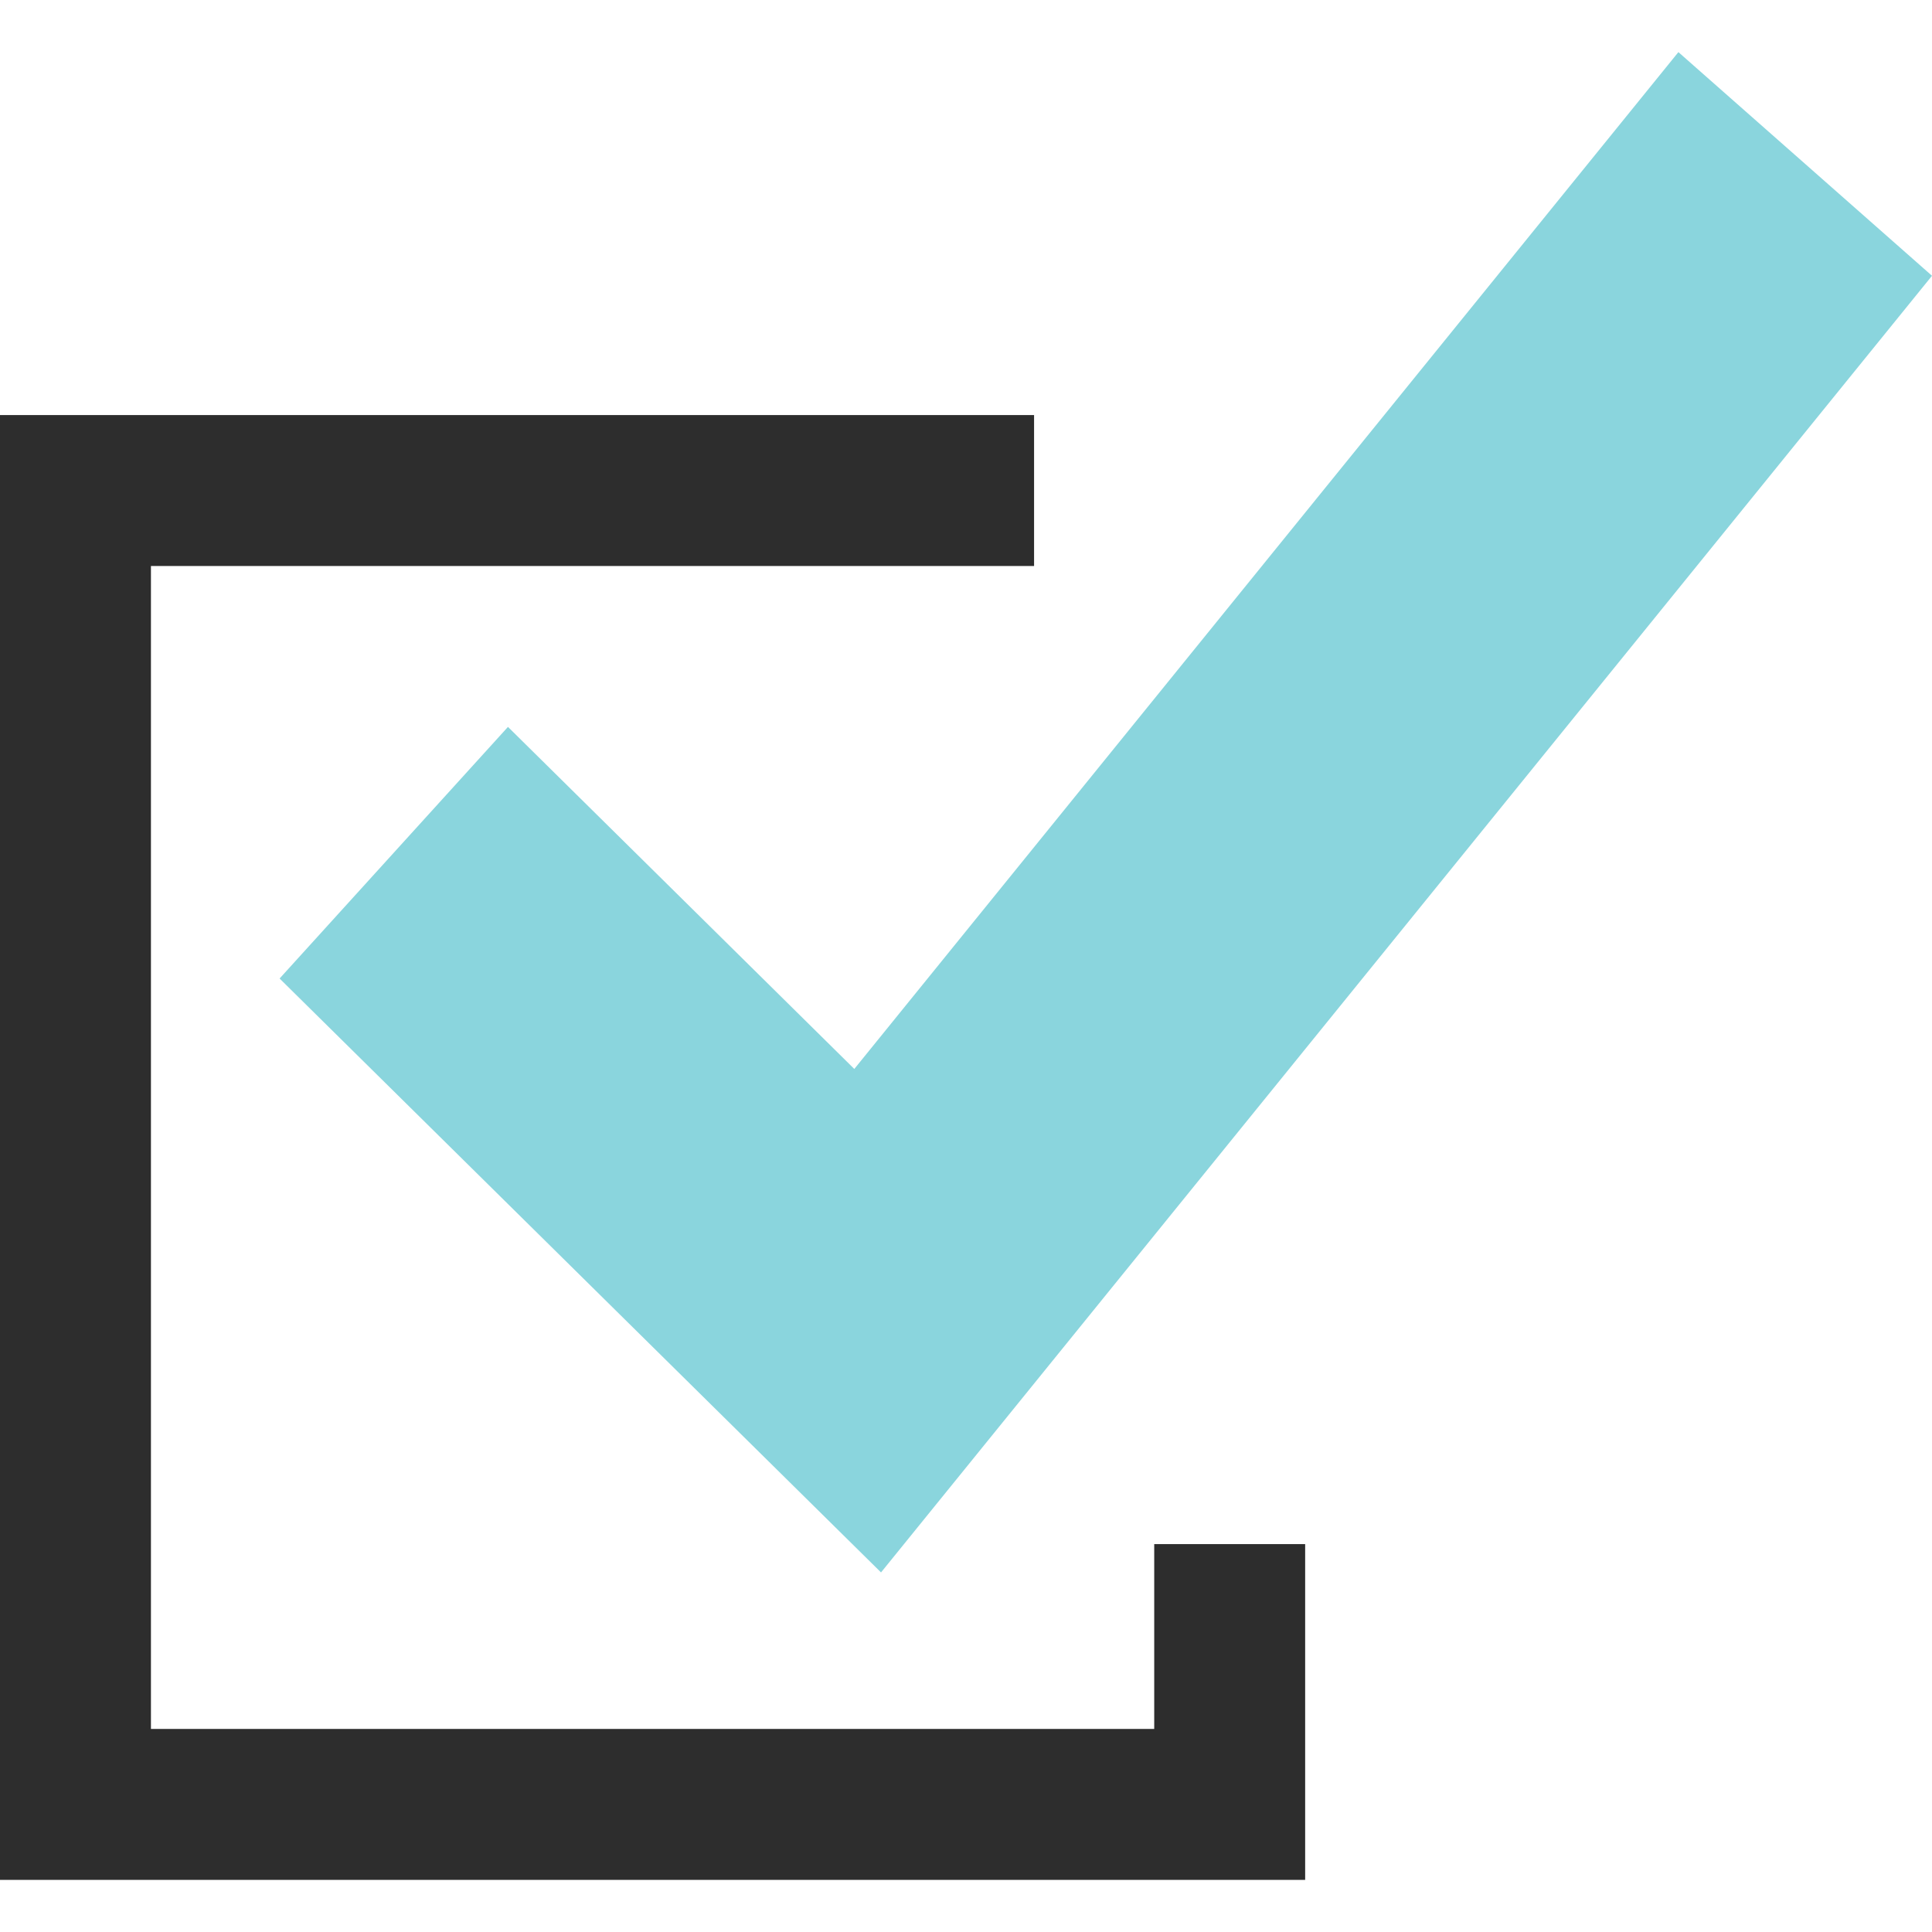
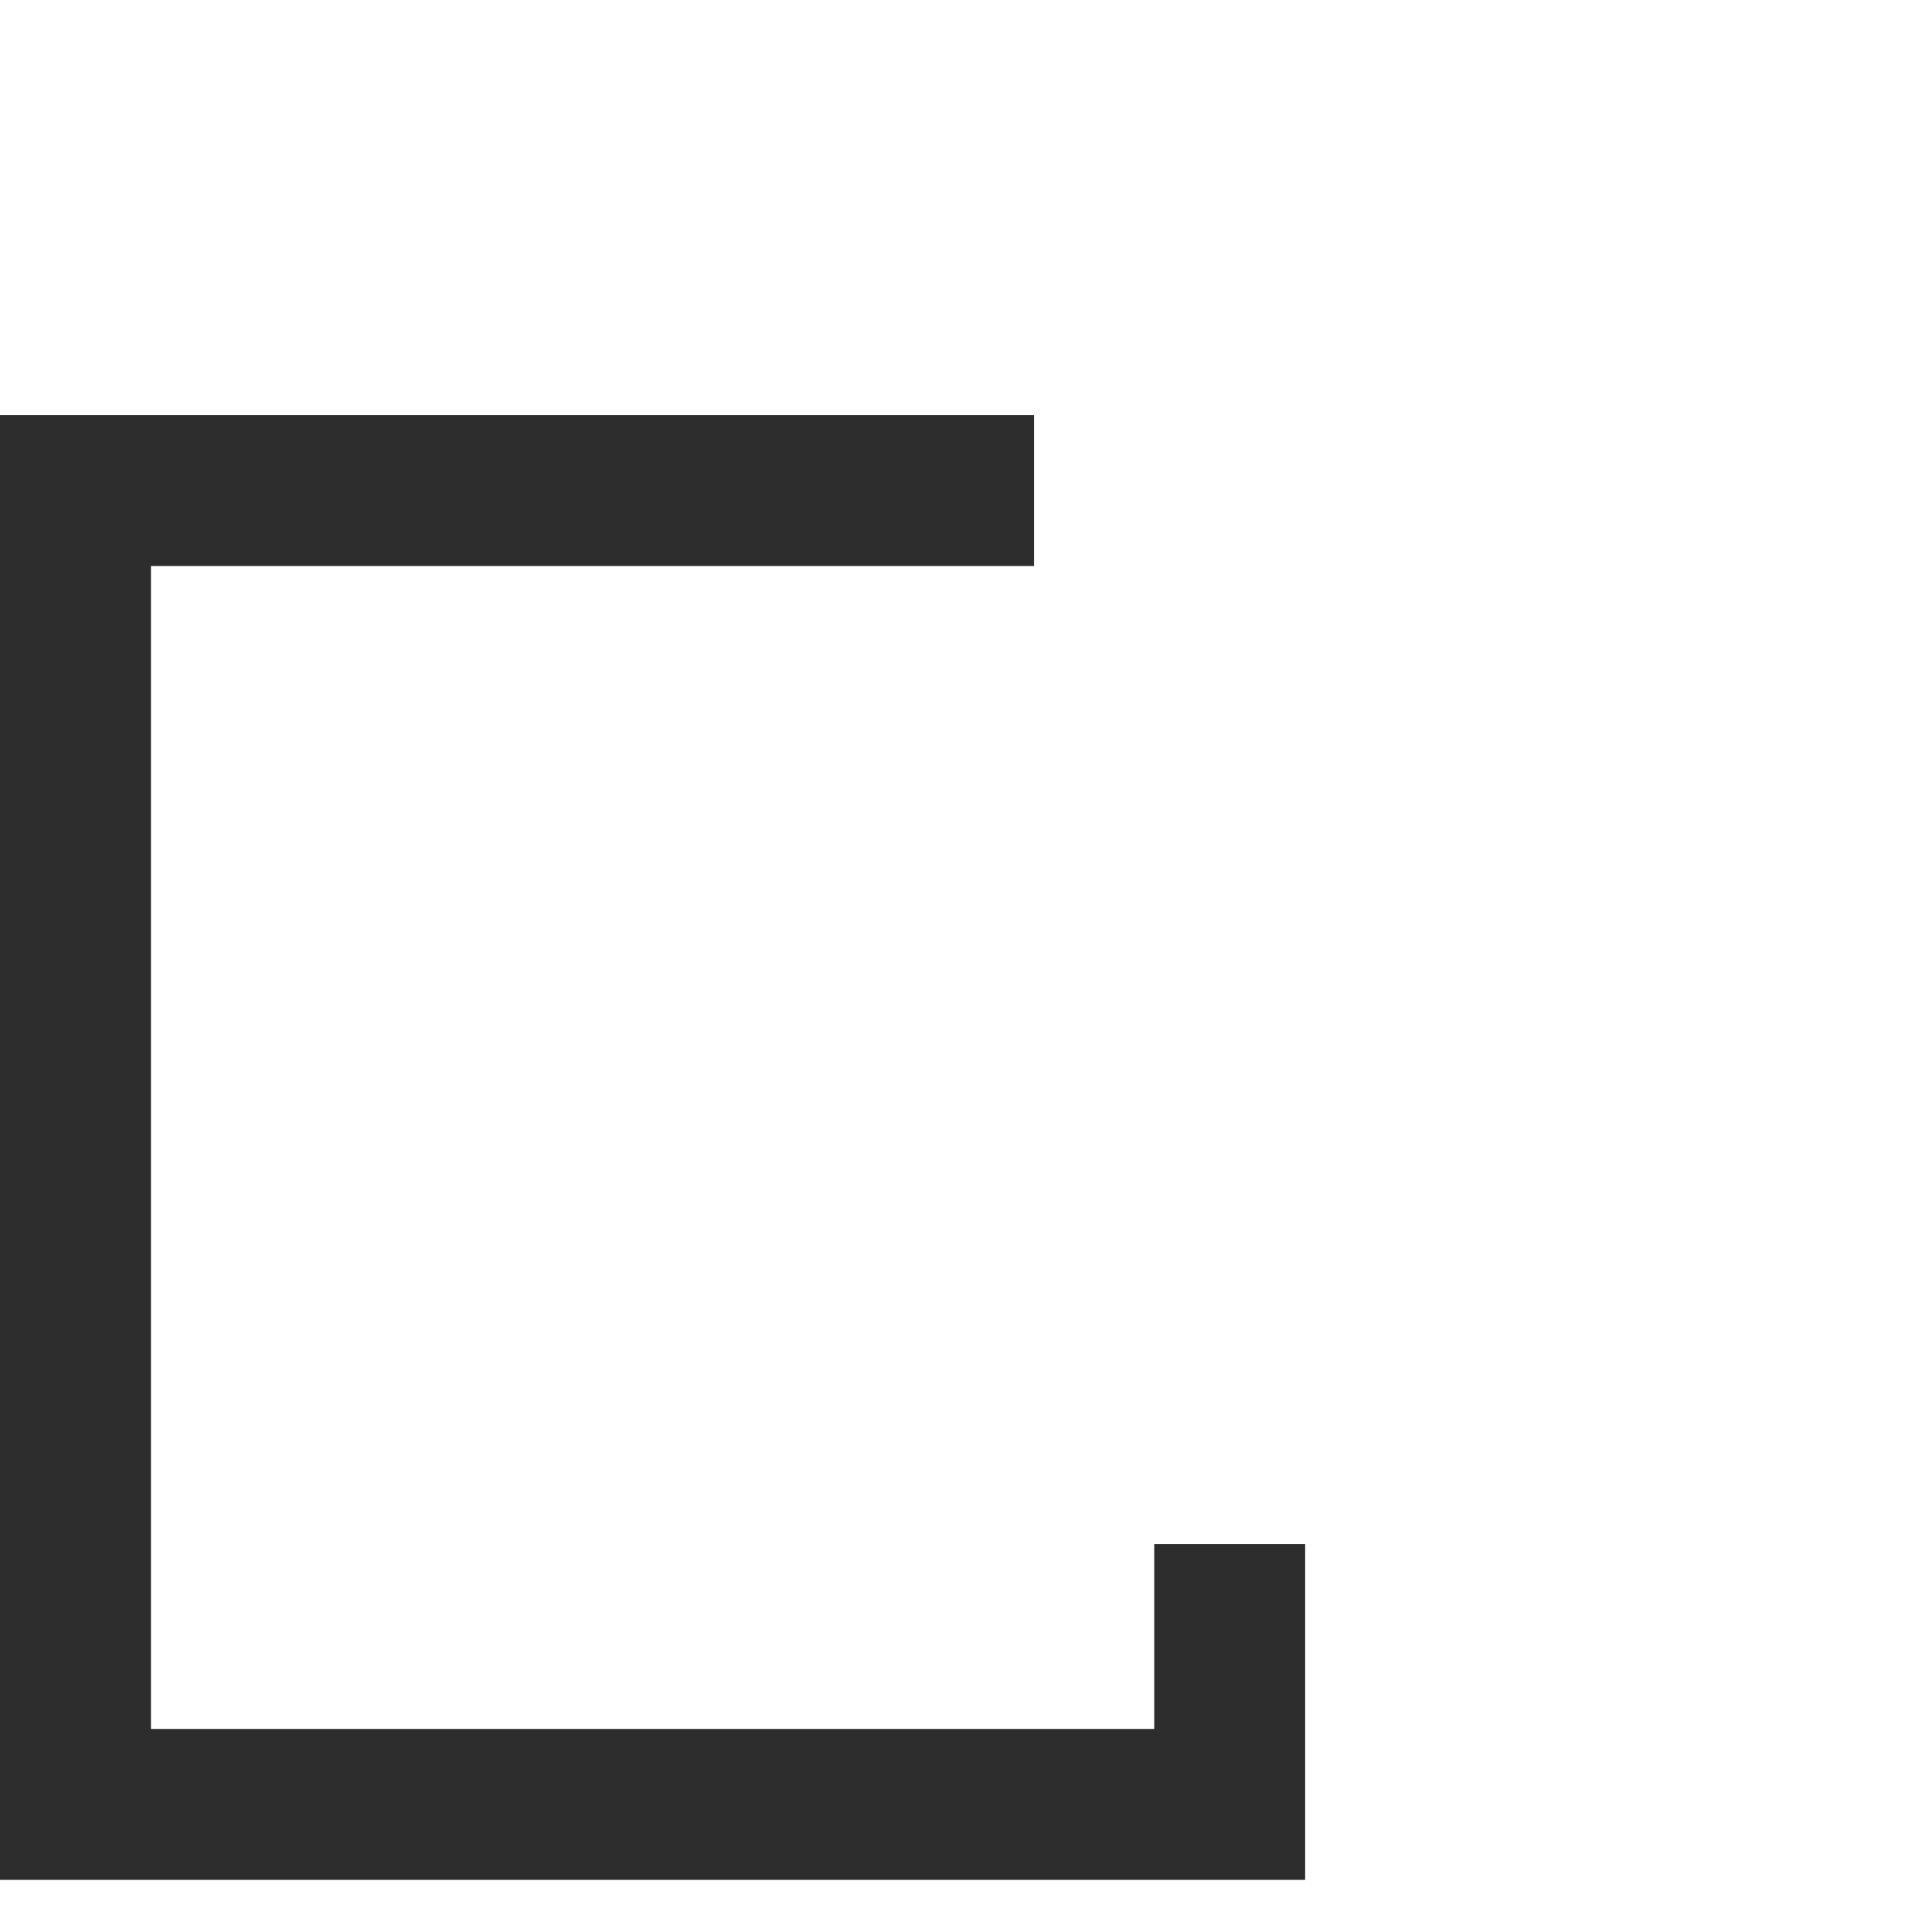
<svg xmlns="http://www.w3.org/2000/svg" version="1.1" id="Layer_1" x="0px" y="0px" viewBox="0 0 512 512" style="enable-background:new 0 0 512 512;" xml:space="preserve">
-   <polygon style="fill:#8AD5DD;" points="226.4,283.284 134.616,192.636 74.096,259.316 233.48,416.708 512,73.084 444.792,13.812 " />
  <polygon style="fill:#2D2D2D;" points="274.04,149.996 274.04,109.996 0,109.996 0,498.188 345.88,498.188 345.88,409.204   305.88,409.204 305.88,458.188 40,458.188 40,149.996 " />
  <g>
</g>
  <g>
</g>
  <g>
</g>
  <g>
</g>
  <g>
</g>
  <g>
</g>
  <g>
</g>
  <g>
</g>
  <g>
</g>
  <g>
</g>
  <g>
</g>
  <g>
</g>
  <g>
</g>
  <g>
</g>
  <g>
</g>
</svg>